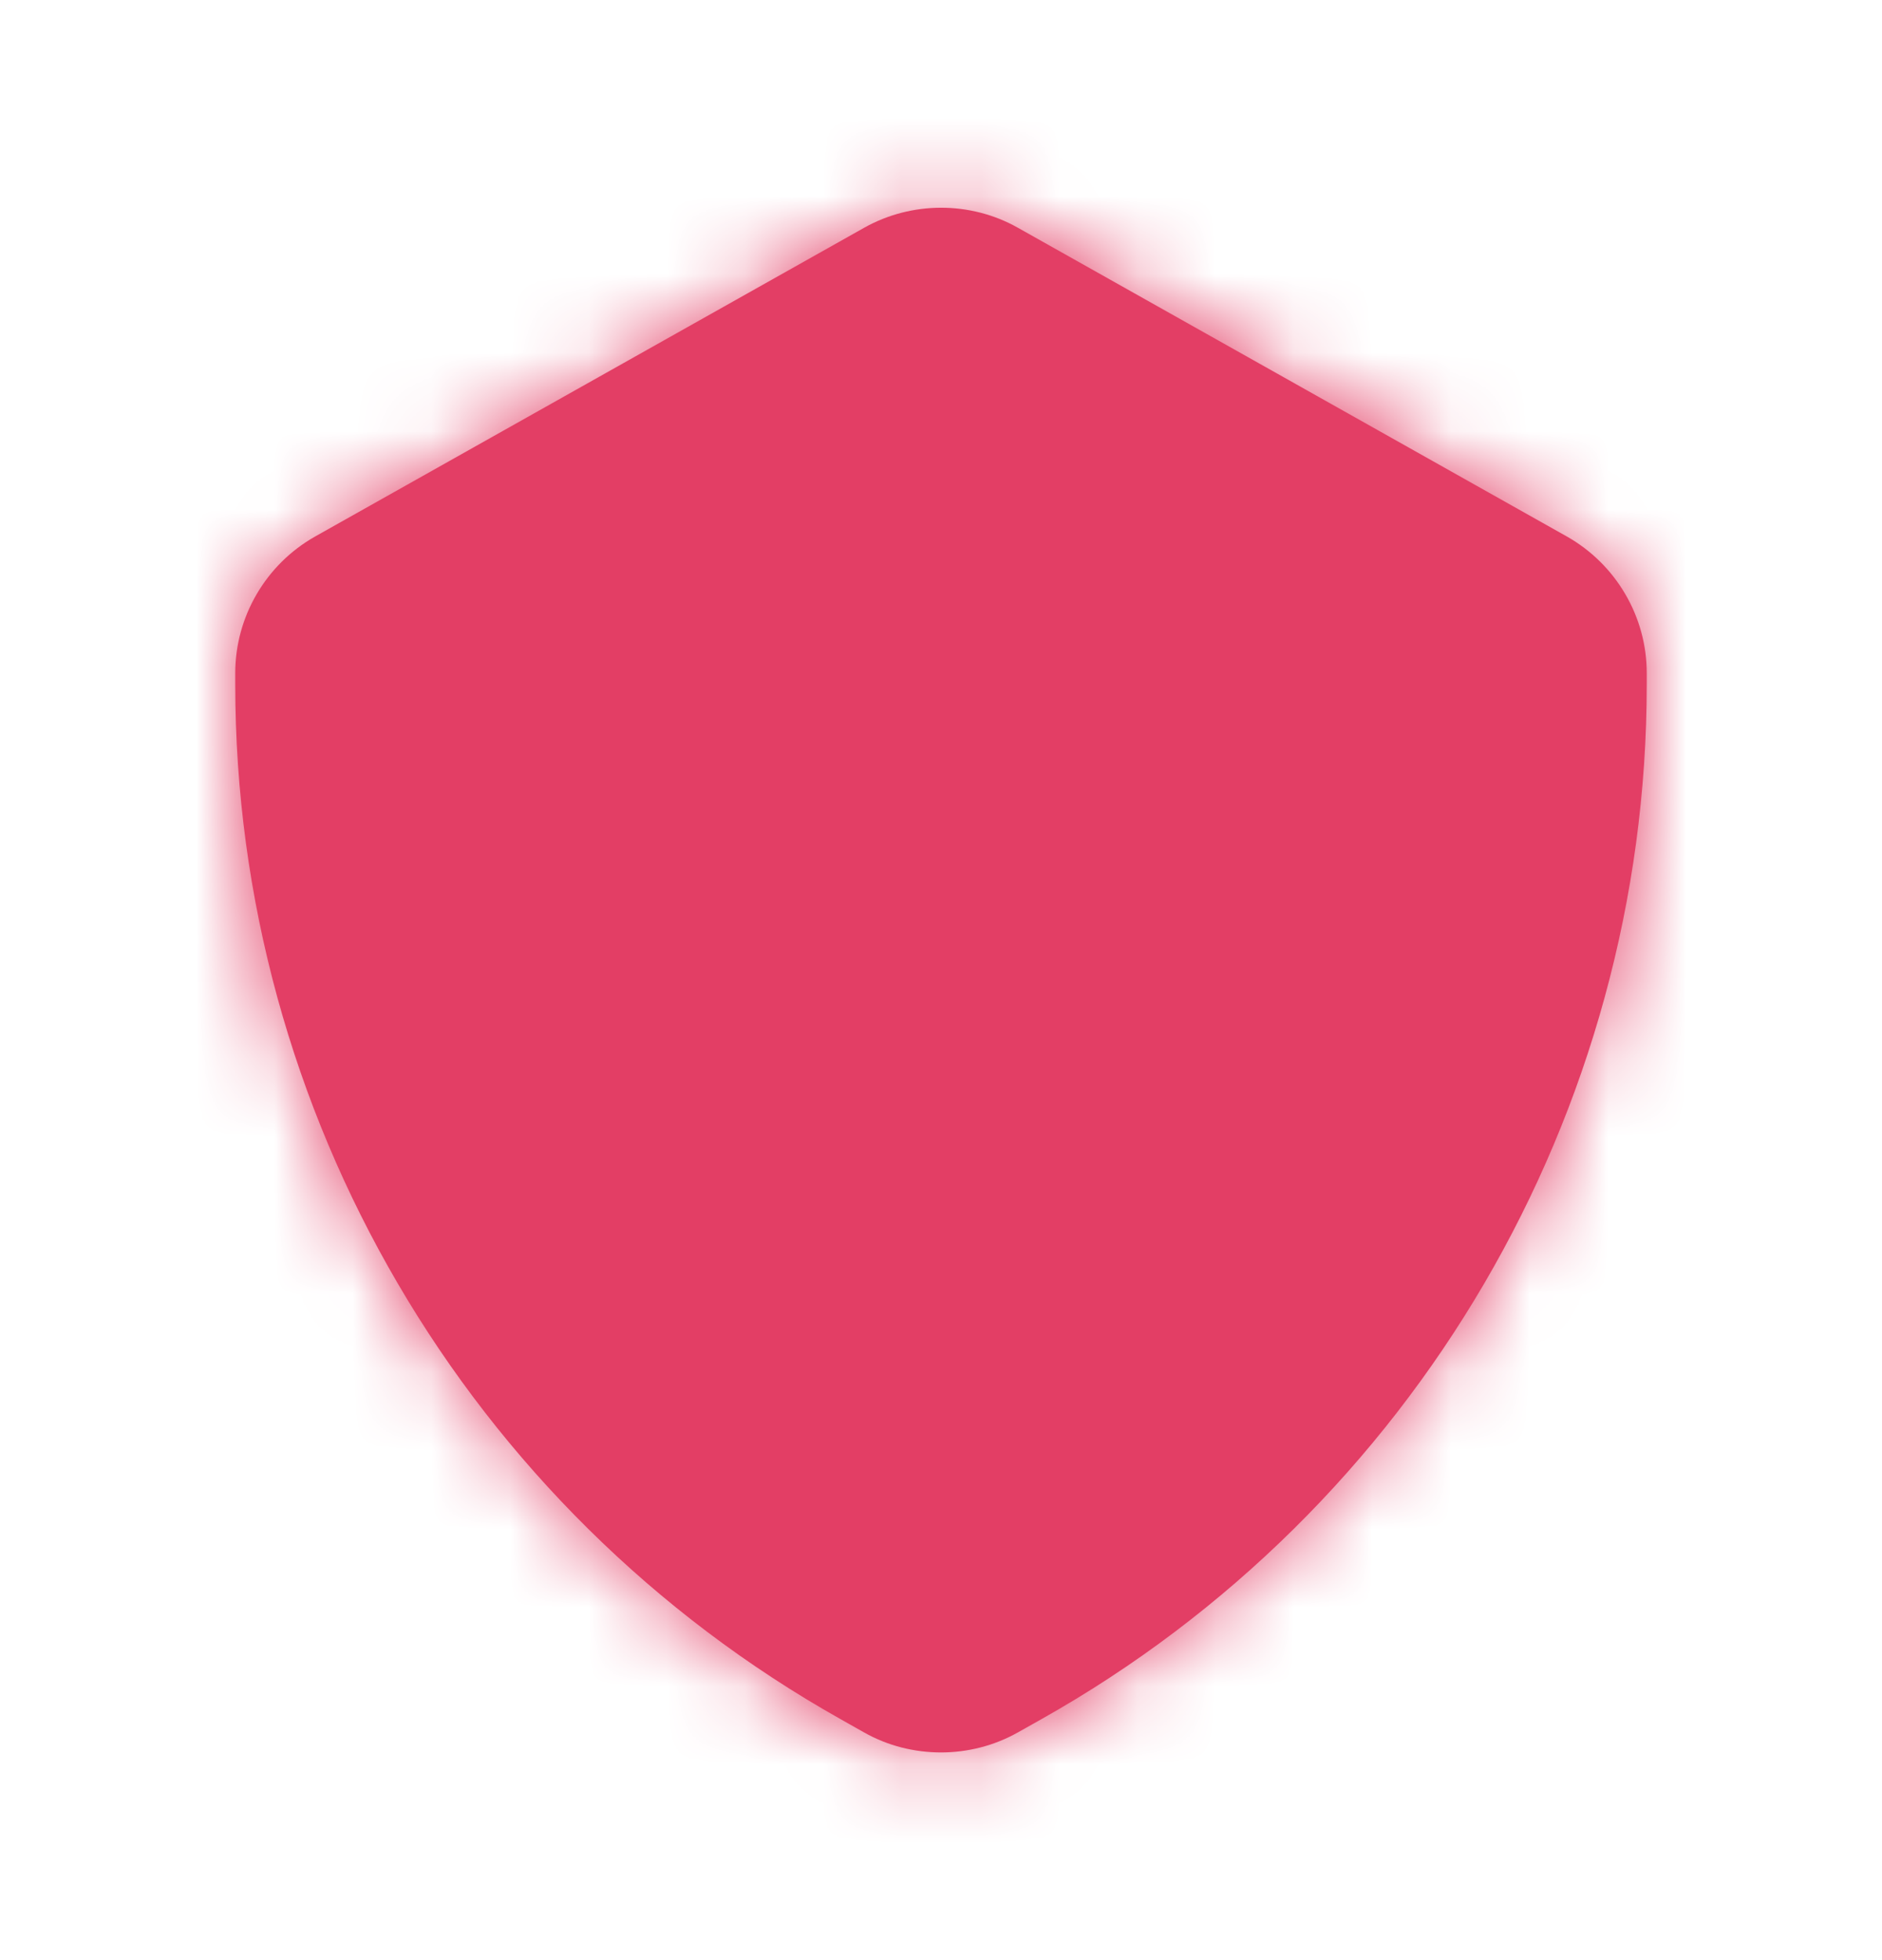
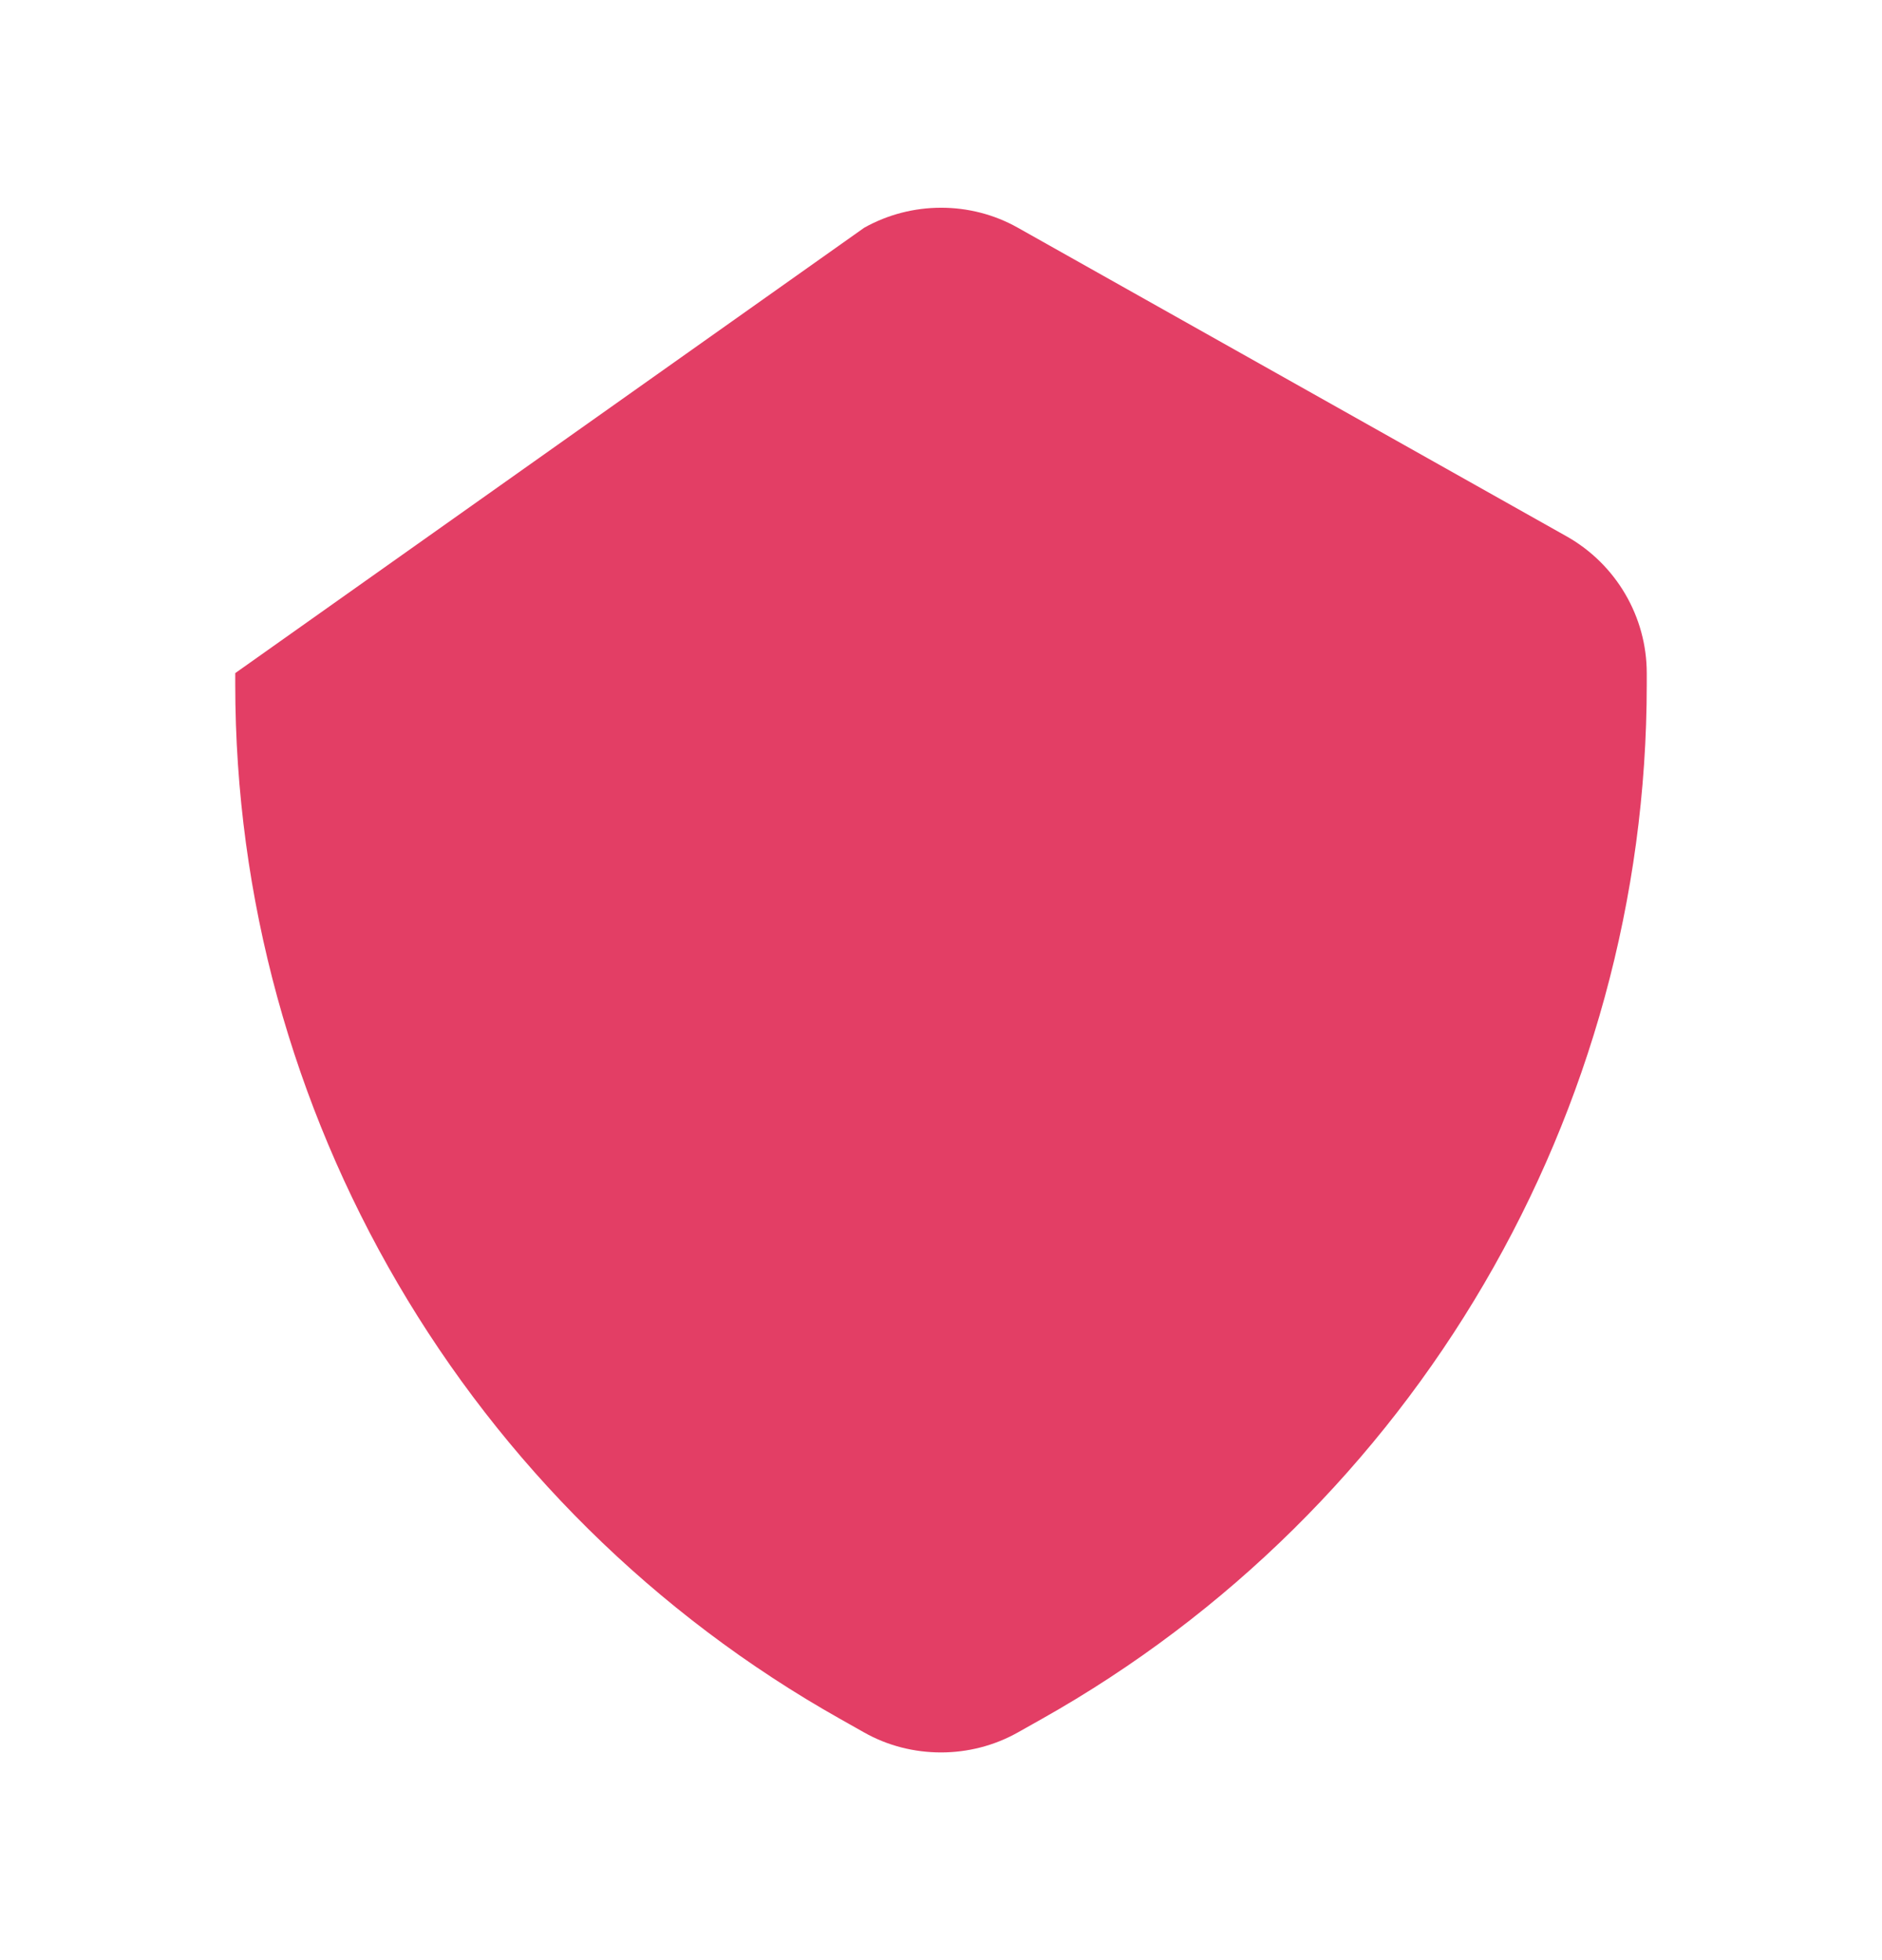
<svg xmlns="http://www.w3.org/2000/svg" width="24" height="25" viewBox="0 0 24 25" fill="none">
-   <path fill-rule="evenodd" clip-rule="evenodd" d="M12 22.351C11.661 22.351 11.322 22.267 11.021 22.097L10.718 21.926C5.957 19.248 3 14.192 3 8.73V8.585C3 7.866 3.39 7.198 4.018 6.843L11.02 2.905C11.625 2.565 12.376 2.564 12.979 2.904L19.98 6.842C20.61 7.198 21 7.866 21 8.585V8.73C21 14.192 18.043 19.248 13.282 21.926L12.98 22.096C12.678 22.266 12.339 22.351 12 22.351Z" fill="#E33E65" />
+   <path fill-rule="evenodd" clip-rule="evenodd" d="M12 22.351C11.661 22.351 11.322 22.267 11.021 22.097L10.718 21.926C5.957 19.248 3 14.192 3 8.73V8.585L11.02 2.905C11.625 2.565 12.376 2.564 12.979 2.904L19.98 6.842C20.61 7.198 21 7.866 21 8.585V8.73C21 14.192 18.043 19.248 13.282 21.926L12.98 22.096C12.678 22.266 12.339 22.351 12 22.351Z" fill="#E33E65" />
  <mask id="mask0_2599_15335" style="mask-type:luminance" maskUnits="userSpaceOnUse" x="3" y="2" width="18" height="21">
-     <path fill-rule="evenodd" clip-rule="evenodd" d="M12 22.351C11.661 22.351 11.322 22.267 11.021 22.097L10.718 21.926C5.957 19.248 3 14.192 3 8.73V8.585C3 7.866 3.39 7.198 4.018 6.843L11.02 2.905C11.625 2.565 12.376 2.564 12.979 2.904L19.98 6.842C20.61 7.198 21 7.866 21 8.585V8.73C21 14.192 18.043 19.248 13.282 21.926L12.98 22.096C12.678 22.266 12.339 22.351 12 22.351Z" fill="white" />
-   </mask>
+     </mask>
  <g mask="url(#mask0_2599_15335)">
-     <rect y="0.5" width="24" height="24" fill="#E33E65" />
-   </g>
+     </g>
</svg>